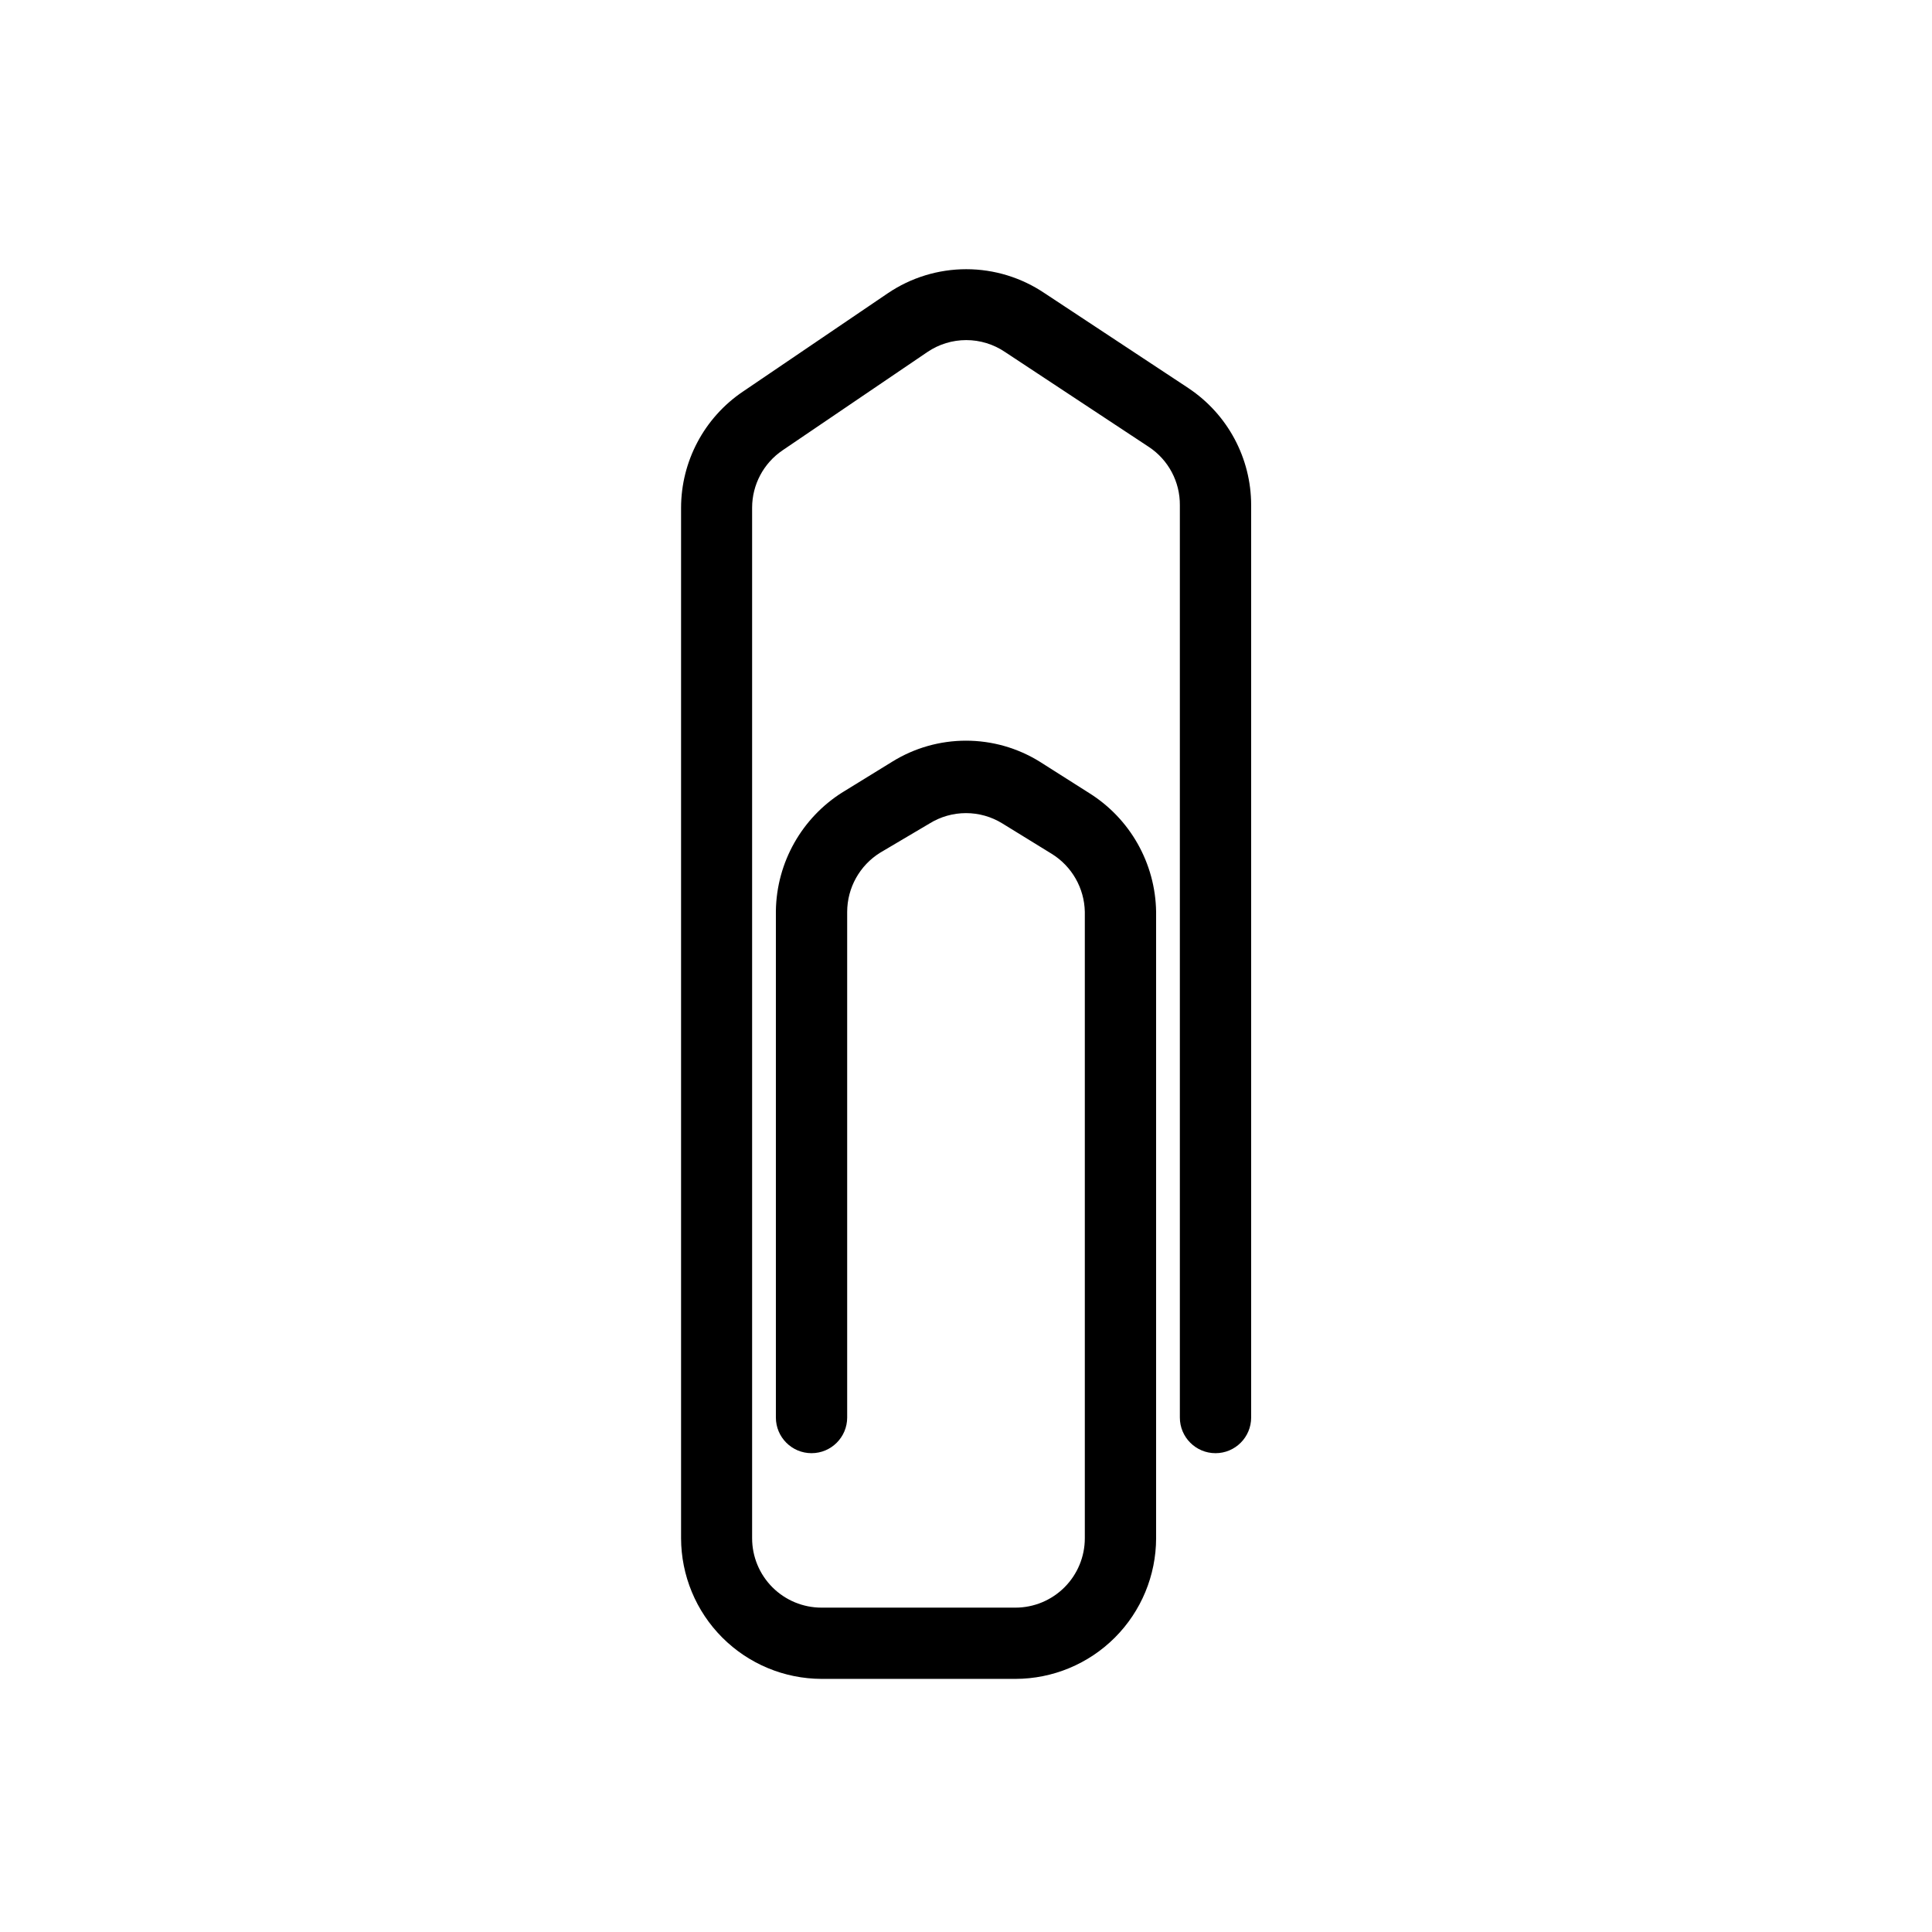
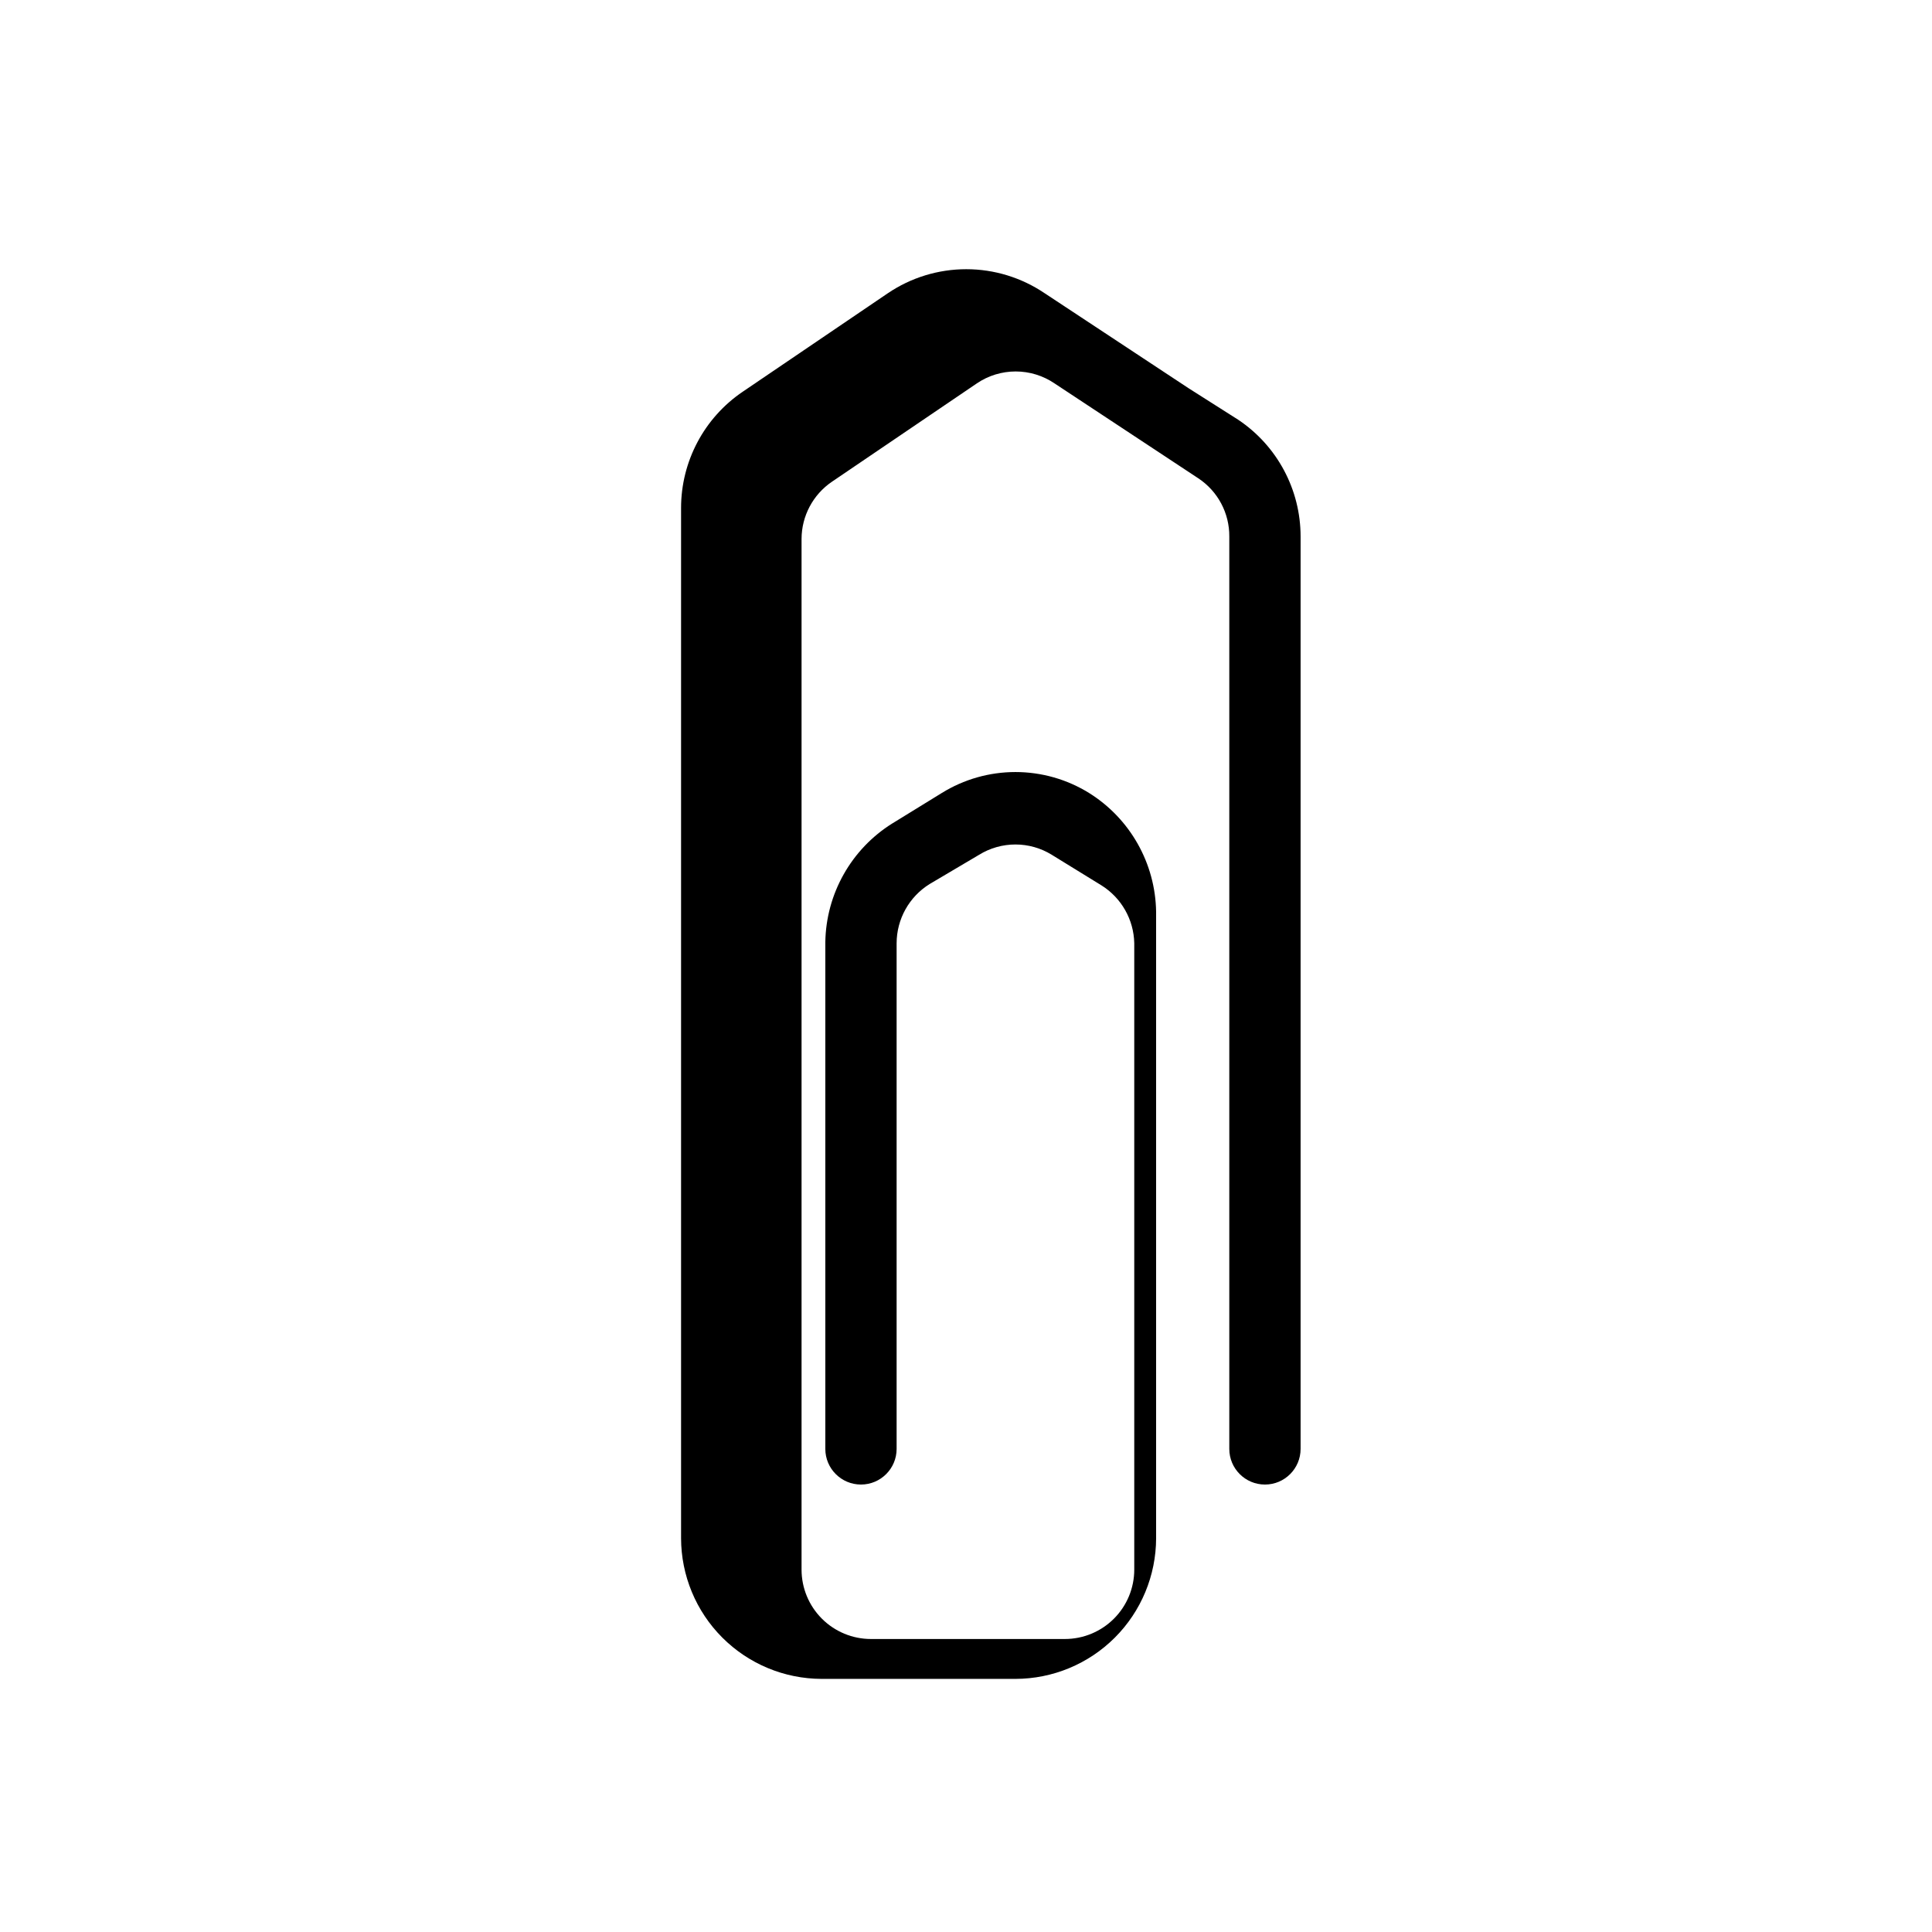
<svg xmlns="http://www.w3.org/2000/svg" fill="#000000" width="800px" height="800px" version="1.1" viewBox="144 144 512 512">
-   <path d="m459.01 246.9-38.164-25.191v0.004c-6.137-4.152-13.375-6.371-20.781-6.371-7.41 0-14.648 2.219-20.781 6.371l-38.414 26.07h-0.004c-10.246 6.926-16.383 18.492-16.375 30.859v273c0.02 9.871 3.941 19.336 10.918 26.324 6.973 6.984 16.43 10.926 26.305 10.957h51.387c9.883-0.016 19.355-3.949 26.344-10.938 6.988-6.988 10.922-16.461 10.938-26.344v-166c-0.188-12.832-6.875-24.688-17.758-31.488l-13.102-8.312c-5.863-3.633-12.625-5.555-19.52-5.555-6.898 0-13.66 1.922-19.523 5.555l-13.098 8.062-0.004-0.004c-10.879 6.801-17.57 18.66-17.758 31.488v134.27c0 5.219 4.231 9.449 9.445 9.449 5.219 0 9.449-4.231 9.449-9.449v-134.01c0.016-6.387 3.324-12.316 8.754-15.684l13.098-7.746c2.894-1.789 6.231-2.734 9.637-2.734 3.402 0 6.738 0.945 9.633 2.734l13.098 8.062h0.004c5.332 3.309 8.629 9.094 8.754 15.367v166c0 4.879-1.938 9.555-5.387 13.004-3.449 3.449-8.125 5.387-13.004 5.387h-51.387c-4.879 0-9.555-1.938-13.004-5.387-3.449-3.449-5.387-8.125-5.387-13.004v-273.13c0.012-6.078 3.031-11.762 8.062-15.176l38.414-26.07c3.031-2.051 6.606-3.144 10.266-3.144 3.656 0 7.234 1.094 10.266 3.144l38.164 25.191-0.004-0.004c5.164 3.43 8.242 9.234 8.188 15.43v241.77c0 5.219 4.231 9.449 9.449 9.449 5.215 0 9.445-4.231 9.445-9.449v-241.77c0.008-12.445-6.207-24.074-16.562-30.984z" />
+   <path d="m459.01 246.9-38.164-25.191v0.004c-6.137-4.152-13.375-6.371-20.781-6.371-7.41 0-14.648 2.219-20.781 6.371l-38.414 26.07h-0.004c-10.246 6.926-16.383 18.492-16.375 30.859v273c0.02 9.871 3.941 19.336 10.918 26.324 6.973 6.984 16.43 10.926 26.305 10.957h51.387c9.883-0.016 19.355-3.949 26.344-10.938 6.988-6.988 10.922-16.461 10.938-26.344v-166c-0.188-12.832-6.875-24.688-17.758-31.488c-5.863-3.633-12.625-5.555-19.52-5.555-6.898 0-13.66 1.922-19.523 5.555l-13.098 8.062-0.004-0.004c-10.879 6.801-17.57 18.66-17.758 31.488v134.27c0 5.219 4.231 9.449 9.445 9.449 5.219 0 9.449-4.231 9.449-9.449v-134.01c0.016-6.387 3.324-12.316 8.754-15.684l13.098-7.746c2.894-1.789 6.231-2.734 9.637-2.734 3.402 0 6.738 0.945 9.633 2.734l13.098 8.062h0.004c5.332 3.309 8.629 9.094 8.754 15.367v166c0 4.879-1.938 9.555-5.387 13.004-3.449 3.449-8.125 5.387-13.004 5.387h-51.387c-4.879 0-9.555-1.938-13.004-5.387-3.449-3.449-5.387-8.125-5.387-13.004v-273.13c0.012-6.078 3.031-11.762 8.062-15.176l38.414-26.07c3.031-2.051 6.606-3.144 10.266-3.144 3.656 0 7.234 1.094 10.266 3.144l38.164 25.191-0.004-0.004c5.164 3.43 8.242 9.234 8.188 15.43v241.77c0 5.219 4.231 9.449 9.449 9.449 5.215 0 9.445-4.231 9.445-9.449v-241.77c0.008-12.445-6.207-24.074-16.562-30.984z" />
</svg>